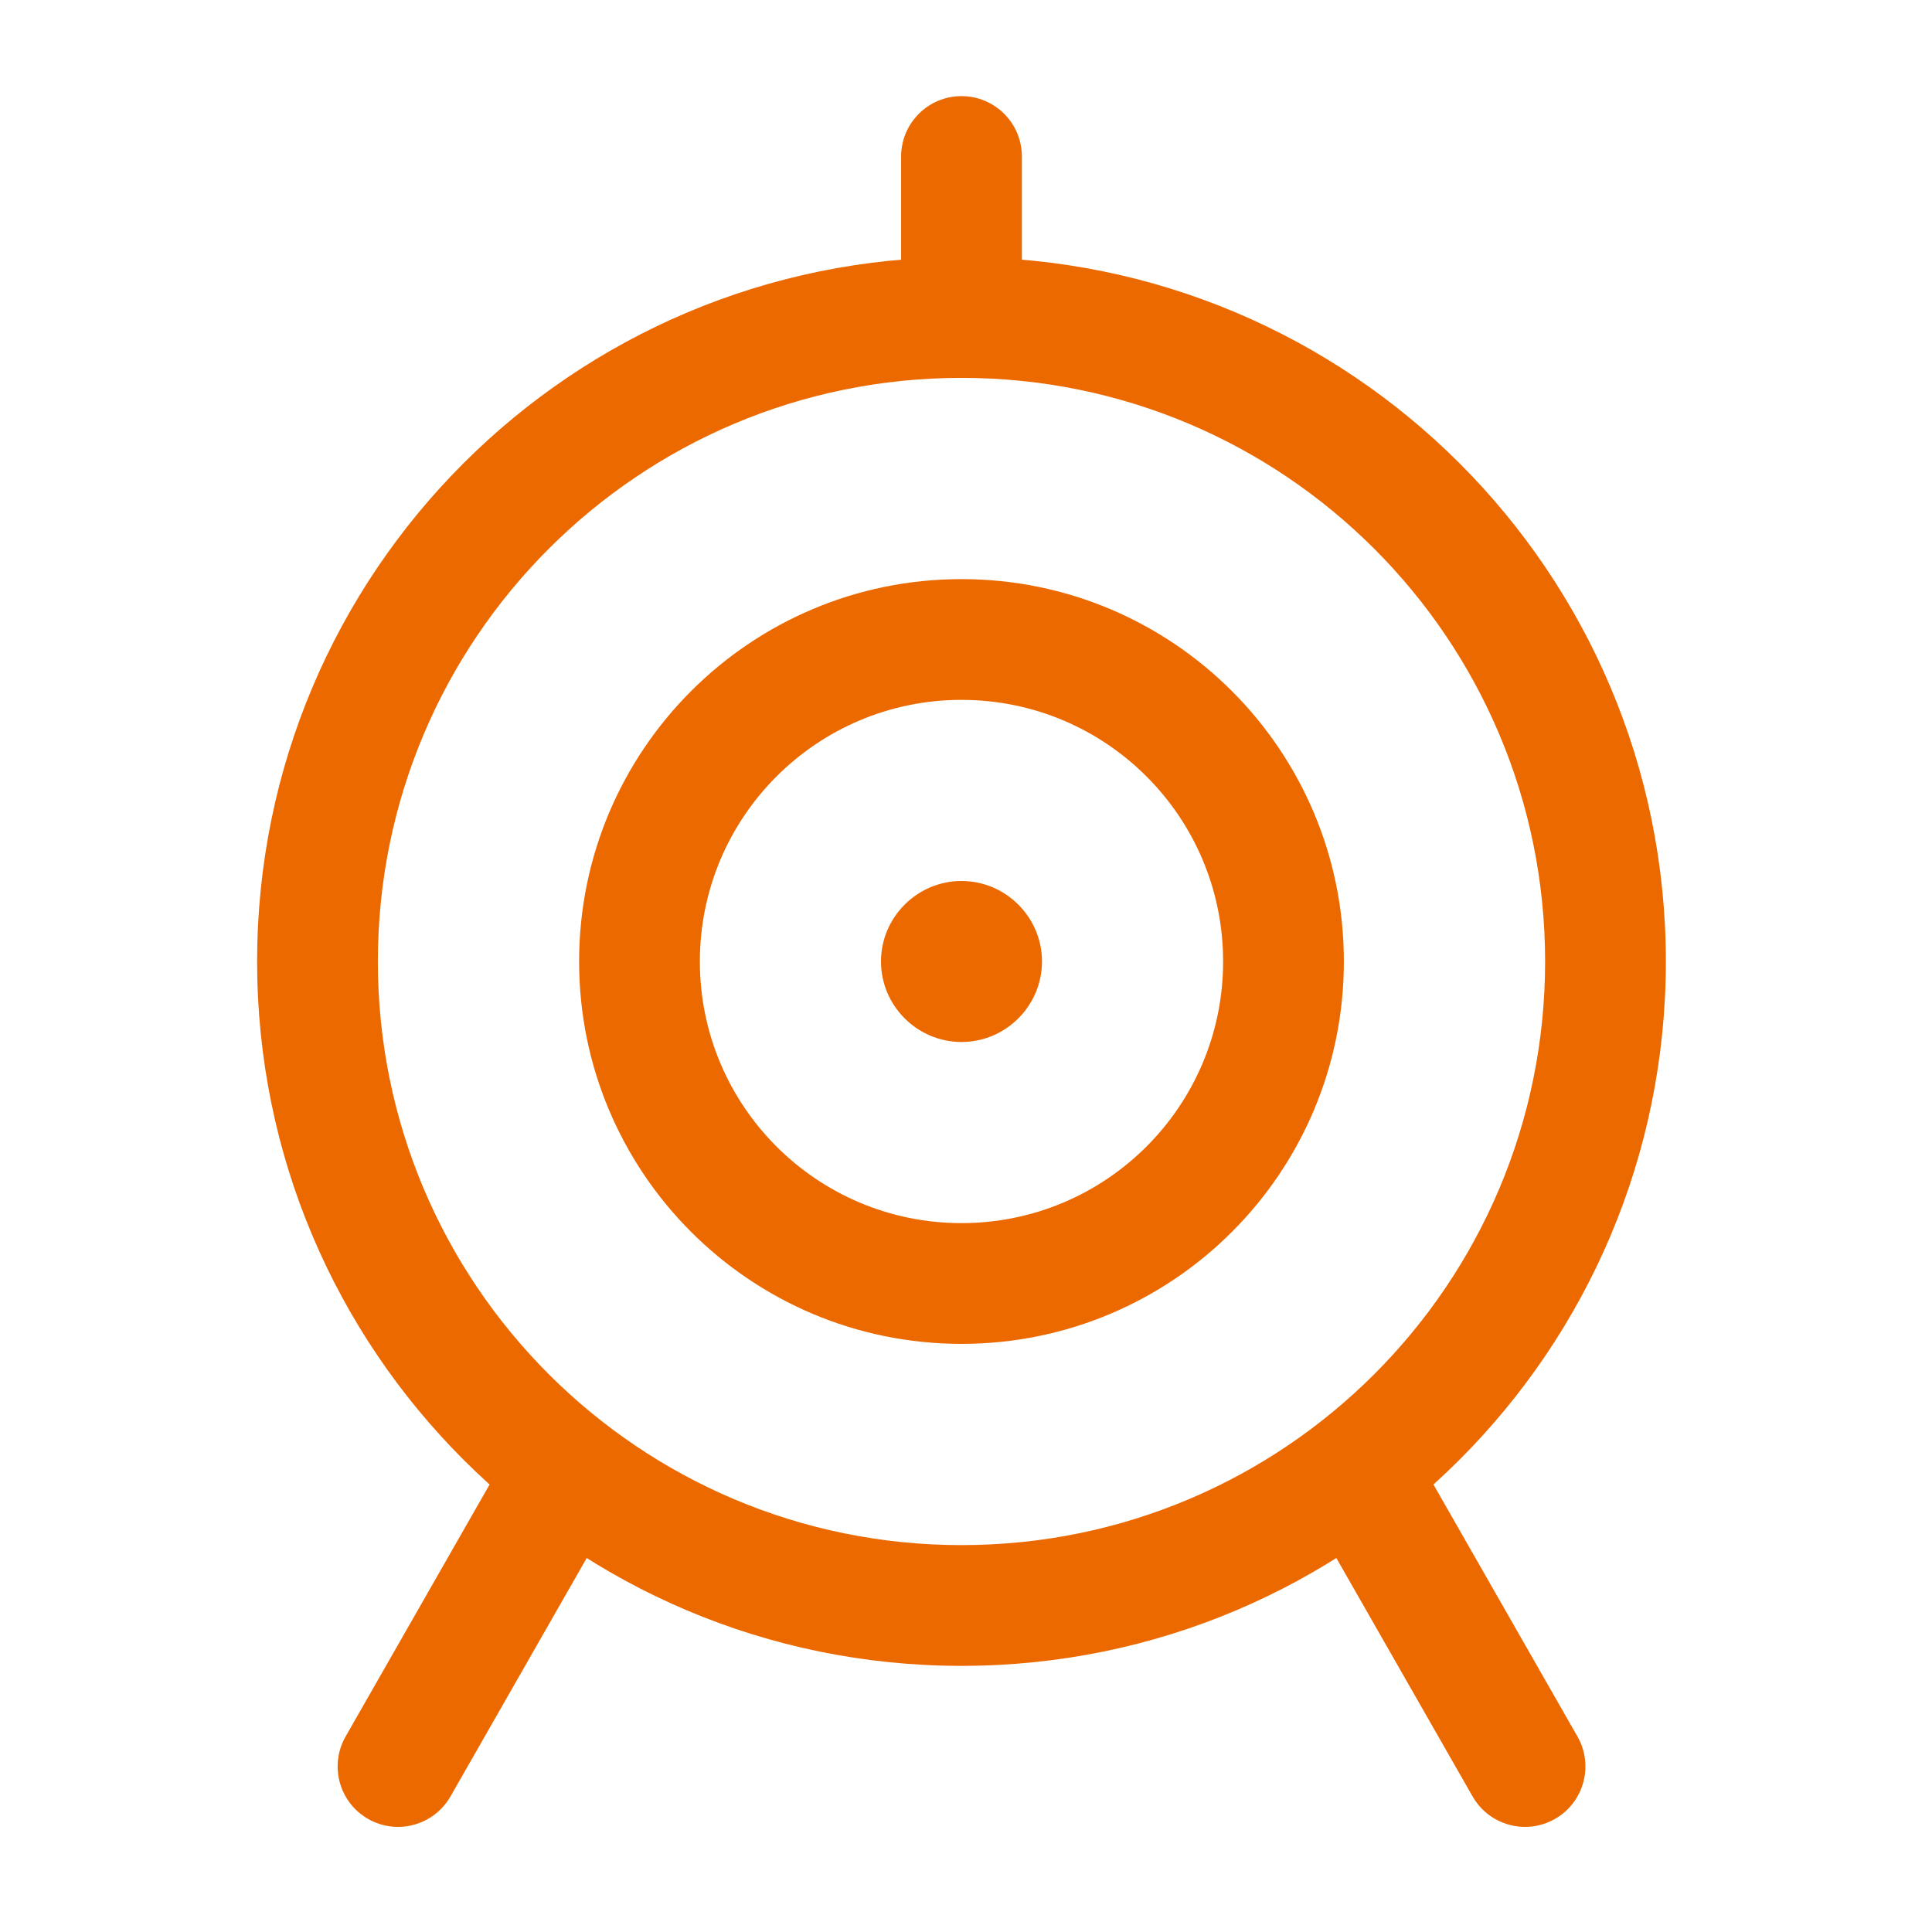
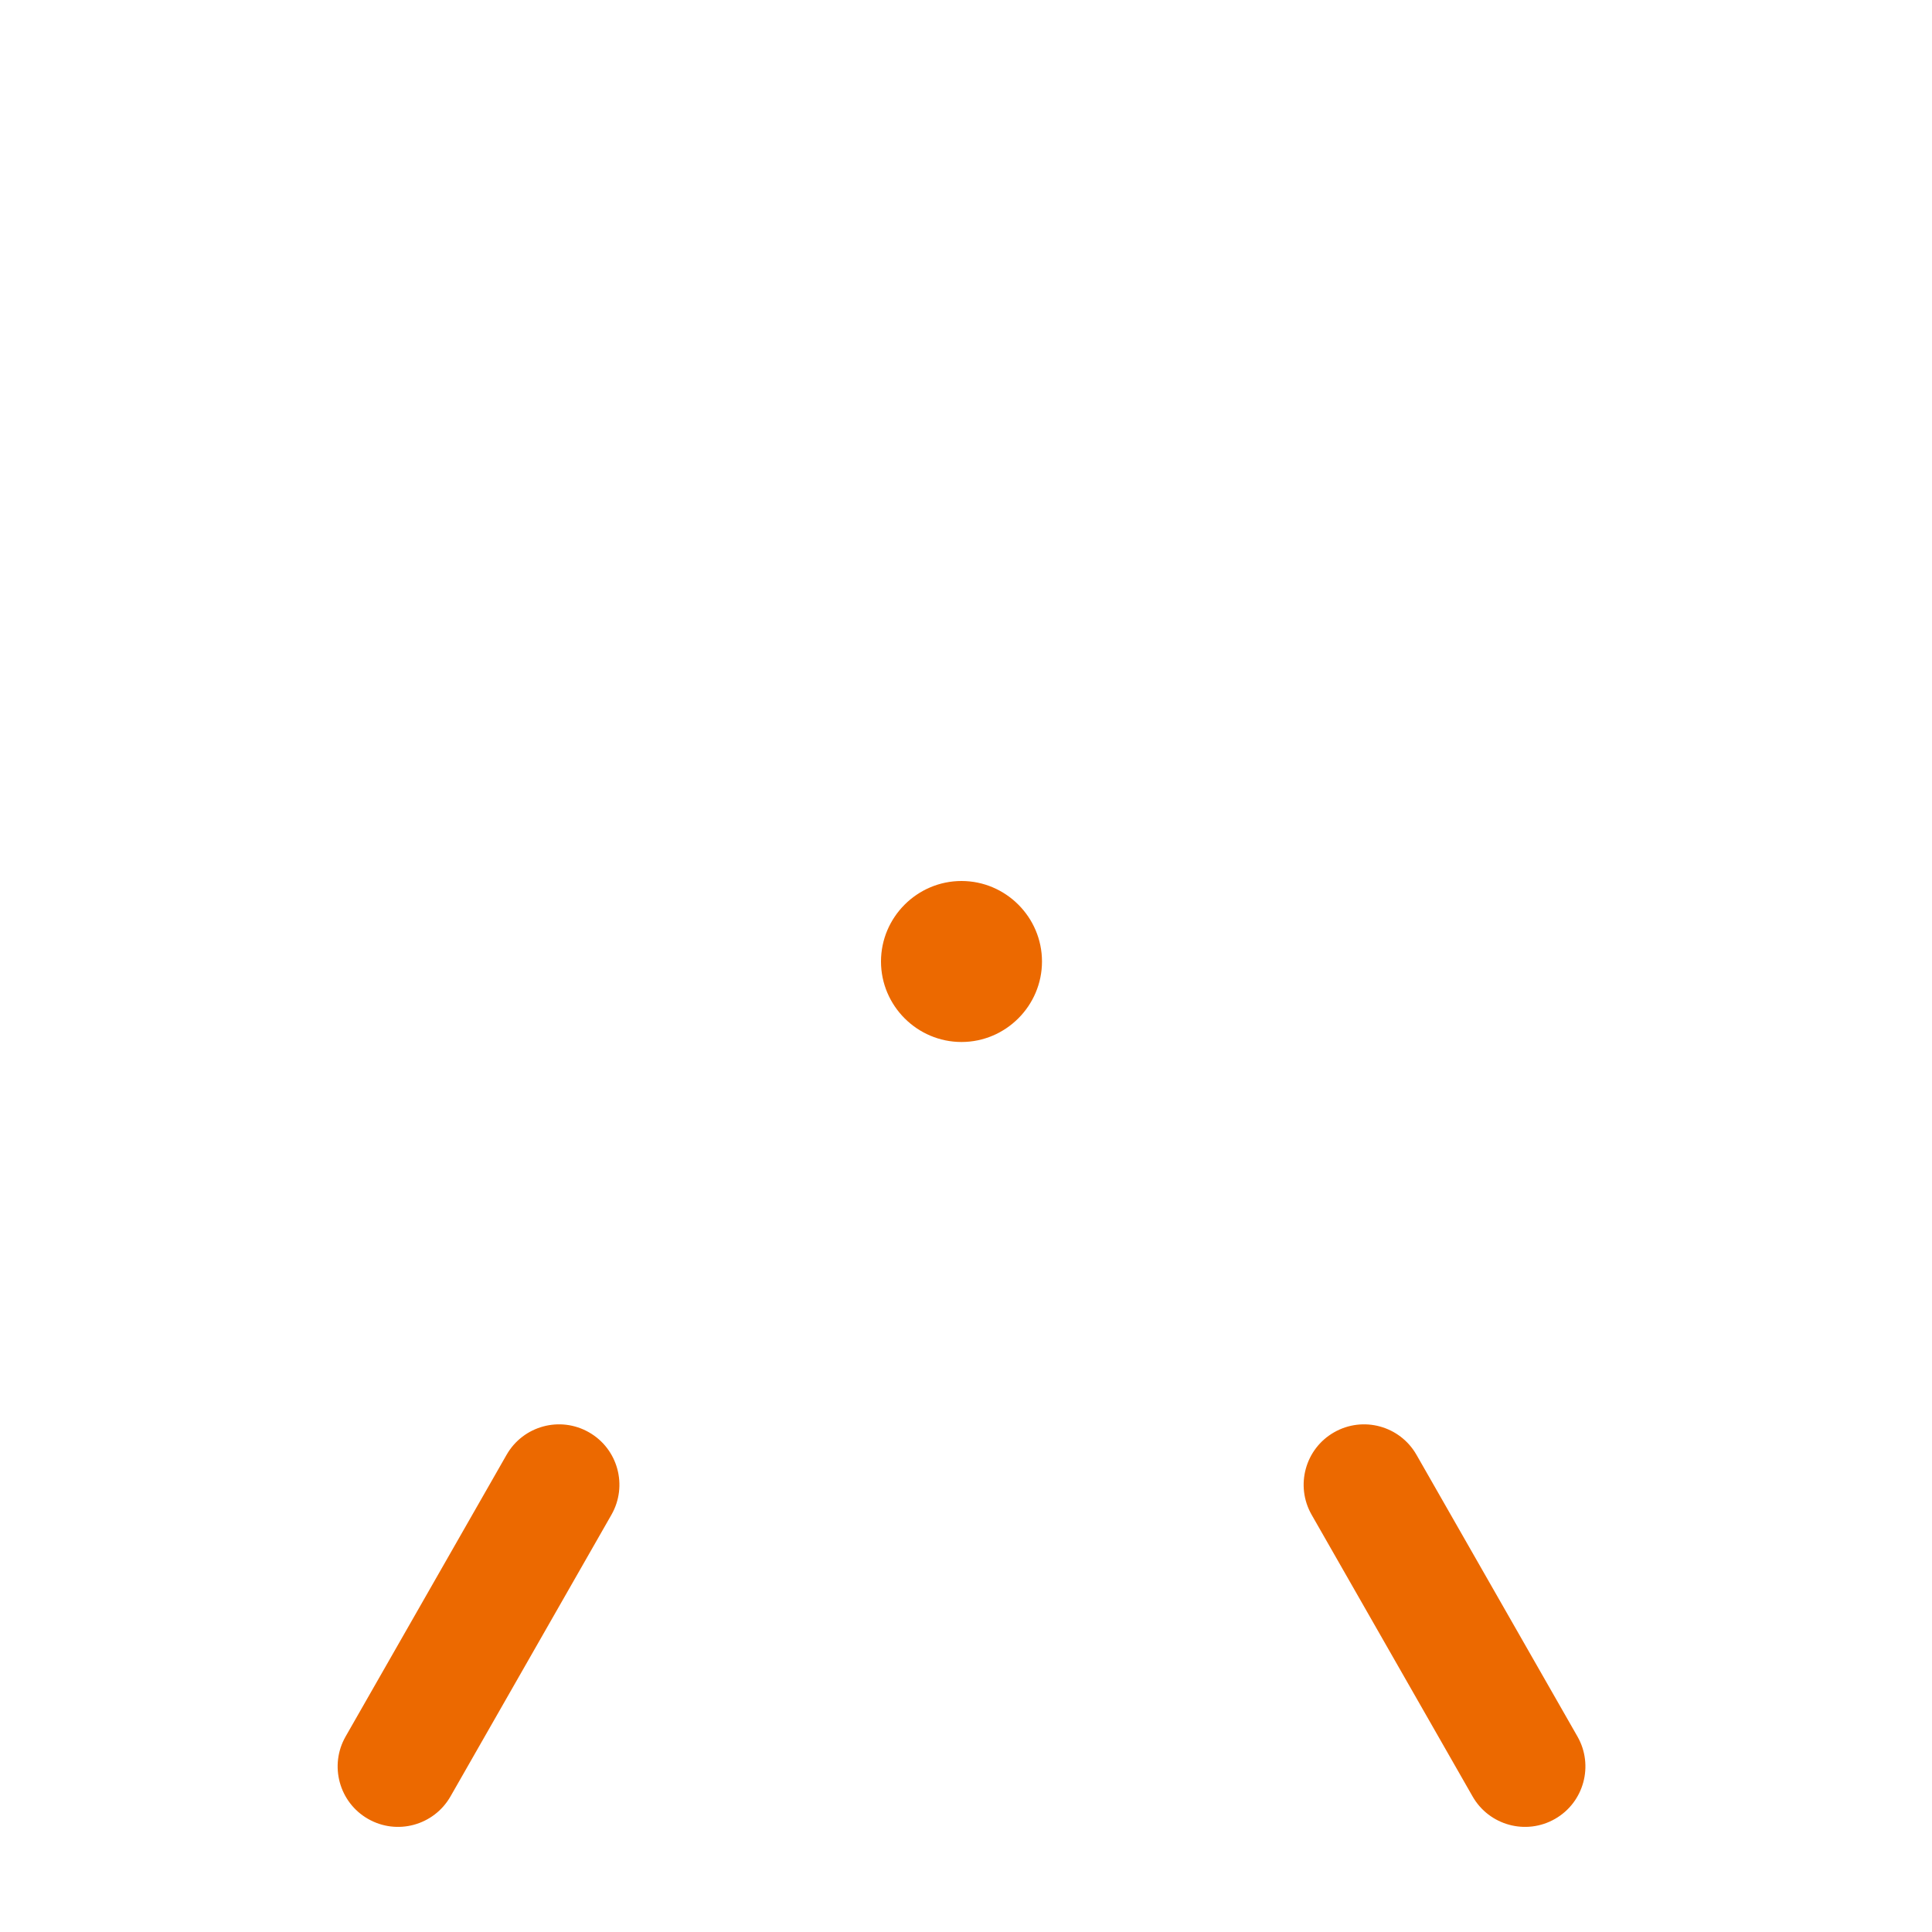
<svg xmlns="http://www.w3.org/2000/svg" width="24" height="24" viewBox="0 0 24 24" fill="none">
-   <path fill-rule="evenodd" clip-rule="evenodd" d="M3.194 11.944C3.194 7.11 7.11 3.194 11.944 3.194C16.779 3.194 20.694 7.11 20.694 11.944C20.694 16.778 16.779 20.694 11.944 20.694C7.11 20.694 3.194 16.778 3.194 11.944ZM11.944 19.194C15.95 19.194 19.194 15.95 19.194 11.944C19.194 7.938 15.95 4.694 11.944 4.694C7.939 4.694 4.694 7.938 4.694 11.944C4.694 15.95 7.939 19.194 11.944 19.194Z" fill="#EC6900" />
-   <path fill-rule="evenodd" clip-rule="evenodd" d="M7.194 11.944C7.194 9.32 9.32 7.194 11.944 7.194C14.569 7.194 16.694 9.32 16.694 11.944C16.694 14.568 14.569 16.694 11.944 16.694C9.32 16.694 7.194 14.568 7.194 11.944ZM11.944 8.694C10.149 8.694 8.694 10.148 8.694 11.944C8.694 13.74 10.149 15.194 11.944 15.194C13.74 15.194 15.194 13.74 15.194 11.944C15.194 10.148 13.74 8.694 11.944 8.694Z" fill="#EC6900" />
  <path d="M11.944 12.944C12.494 12.944 12.944 12.494 12.944 11.944C12.944 11.394 12.494 10.944 11.944 10.944C11.394 10.944 10.944 11.394 10.944 11.944C10.944 12.494 11.394 12.944 11.944 12.944Z" fill="#EC6900" />
-   <path fill-rule="evenodd" clip-rule="evenodd" d="M11.944 1.194C12.358 1.194 12.694 1.53 12.694 1.944V3.944C12.694 4.358 12.358 4.694 11.944 4.694C11.53 4.694 11.194 4.358 11.194 3.944V1.944C11.194 1.53 11.53 1.194 11.944 1.194Z" fill="#EC6900" />
  <path fill-rule="evenodd" clip-rule="evenodd" d="M16.572 17.793C16.932 17.587 17.39 17.712 17.596 18.072L19.596 21.572C19.801 21.931 19.676 22.39 19.317 22.595C18.957 22.801 18.499 22.676 18.293 22.316L16.293 18.816C16.088 18.456 16.213 17.998 16.572 17.793Z" fill="#EC6900" />
  <path fill-rule="evenodd" clip-rule="evenodd" d="M7.317 17.793C7.676 17.998 7.801 18.456 7.596 18.816L5.596 22.316C5.39 22.676 4.932 22.801 4.572 22.595C4.213 22.39 4.088 21.931 4.293 21.572L6.293 18.072C6.499 17.712 6.957 17.587 7.317 17.793Z" fill="#EC6900" />
</svg>